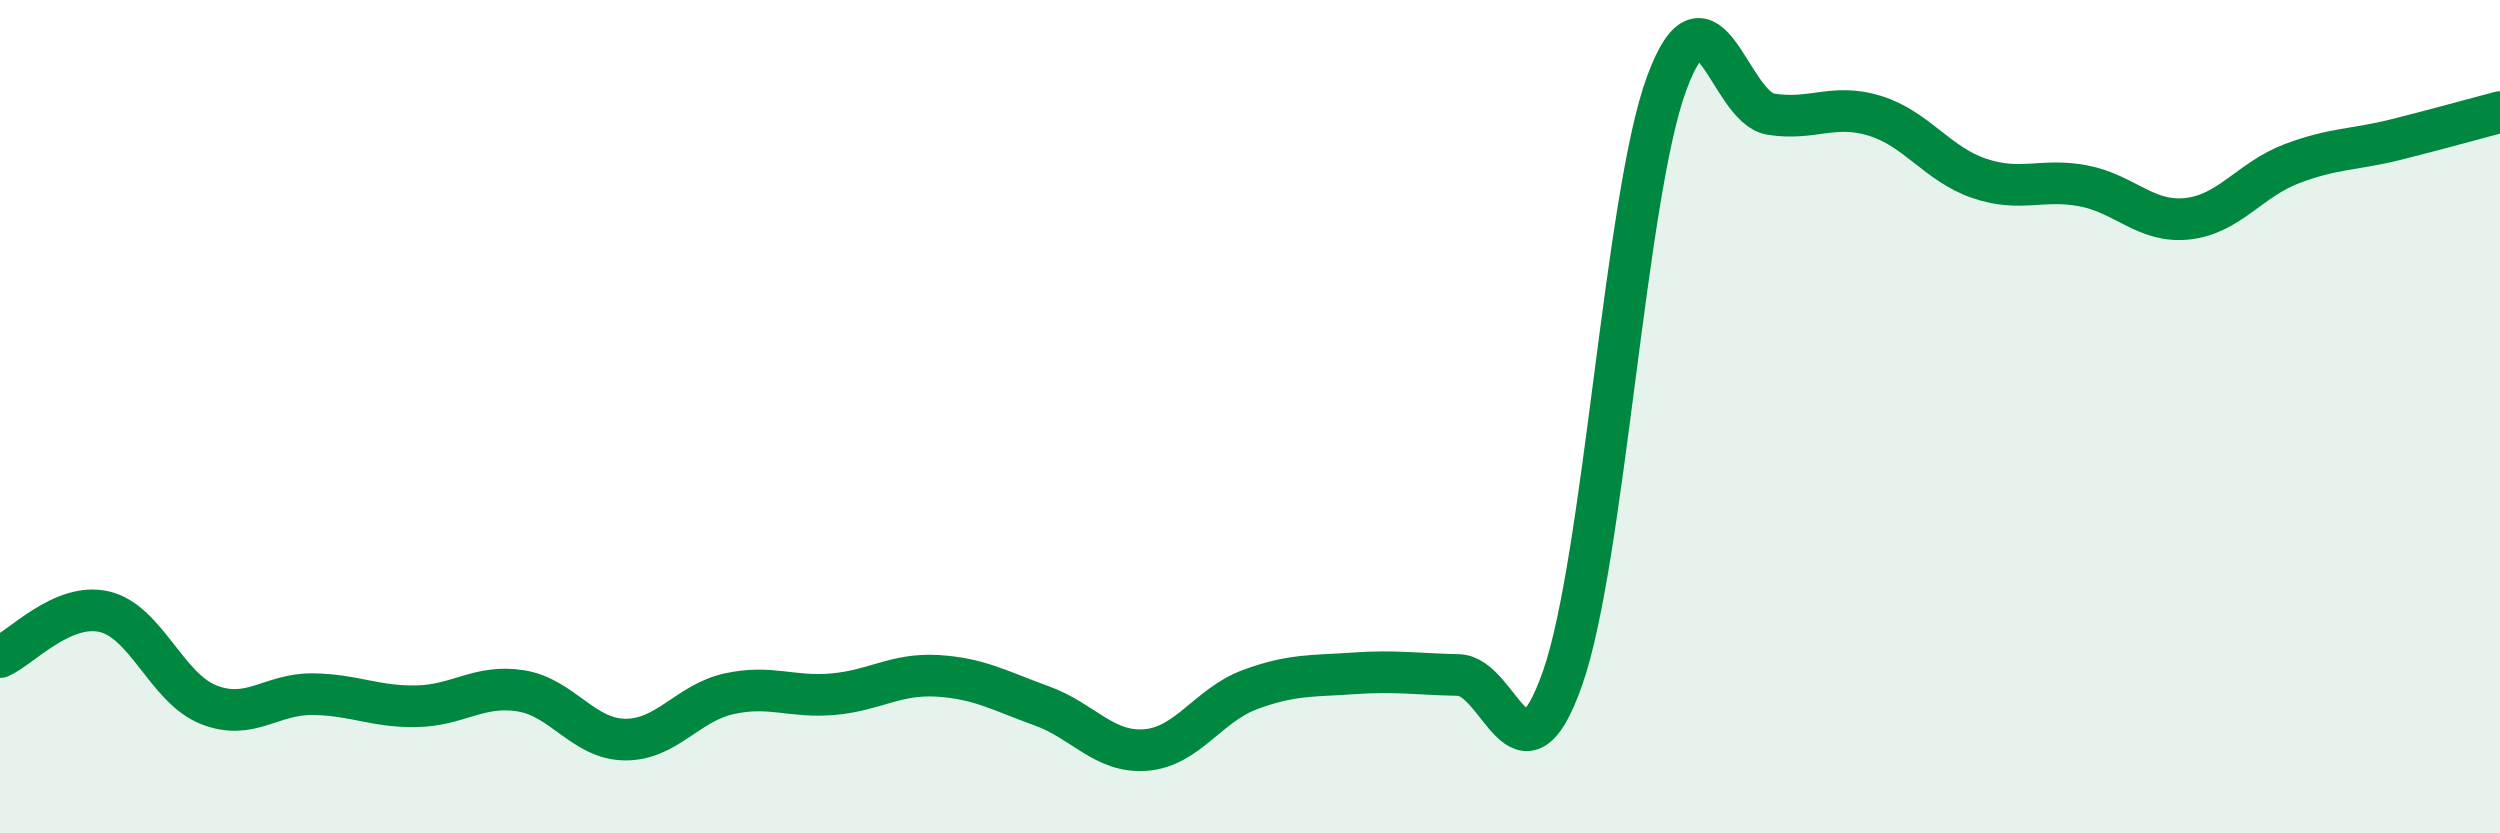
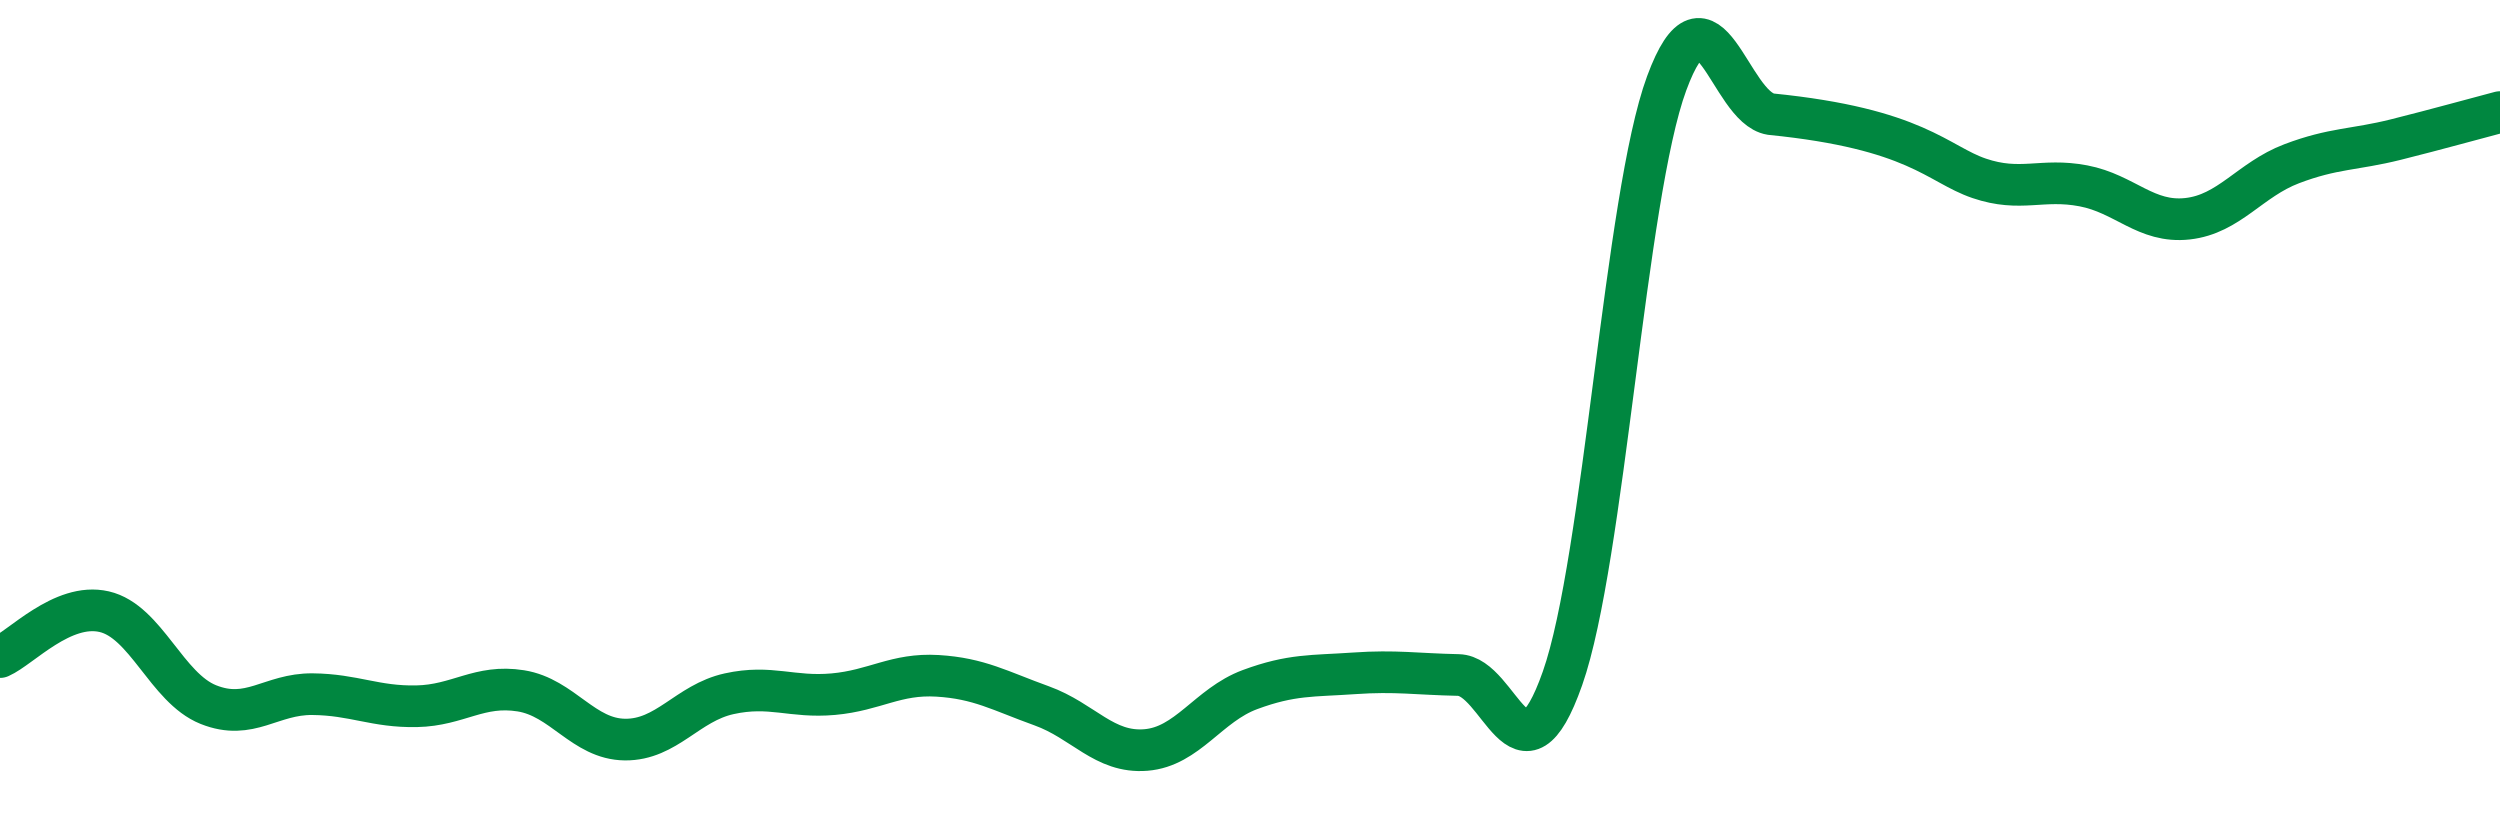
<svg xmlns="http://www.w3.org/2000/svg" width="60" height="20" viewBox="0 0 60 20">
-   <path d="M 0,15.77 C 0.5,15.55 1.5,14.45 2.5,14.68 C 3.5,14.91 4,16.51 5,16.91 C 6,17.31 6.5,16.65 7.5,16.66 C 8.5,16.67 9,16.97 10,16.95 C 11,16.93 11.5,16.42 12.5,16.58 C 13.5,16.74 14,17.74 15,17.75 C 16,17.76 16.5,16.87 17.5,16.65 C 18.5,16.43 19,16.75 20,16.66 C 21,16.57 21.5,16.16 22.5,16.22 C 23.5,16.28 24,16.58 25,16.94 C 26,17.3 26.5,18.08 27.5,18 C 28.5,17.92 29,16.92 30,16.55 C 31,16.18 31.5,16.23 32.5,16.16 C 33.5,16.09 34,16.18 35,16.2 C 36,16.22 36.5,19.12 37.5,16.28 C 38.5,13.44 39,4.71 40,2 C 41,-0.71 41.5,2.58 42.5,2.74 C 43.5,2.9 44,2.47 45,2.78 C 46,3.09 46.5,3.94 47.5,4.28 C 48.5,4.62 49,4.27 50,4.46 C 51,4.65 51.5,5.36 52.5,5.25 C 53.5,5.14 54,4.31 55,3.93 C 56,3.55 56.5,3.6 57.5,3.35 C 58.5,3.1 59.5,2.82 60,2.69L60 20L0 20Z" fill="#008740" opacity="0.1" stroke-linecap="round" stroke-linejoin="round" />
-   <path d="M 0,15.77 C 0.5,15.55 1.5,14.45 2.5,14.68 C 3.5,14.91 4,16.51 5,16.91 C 6,17.31 6.5,16.65 7.5,16.66 C 8.5,16.67 9,16.97 10,16.95 C 11,16.93 11.5,16.42 12.5,16.58 C 13.5,16.74 14,17.74 15,17.75 C 16,17.76 16.5,16.87 17.5,16.65 C 18.5,16.43 19,16.75 20,16.66 C 21,16.57 21.5,16.16 22.5,16.22 C 23.5,16.28 24,16.58 25,16.94 C 26,17.3 26.5,18.08 27.5,18 C 28.5,17.92 29,16.92 30,16.55 C 31,16.18 31.5,16.23 32.5,16.16 C 33.5,16.09 34,16.18 35,16.2 C 36,16.22 36.5,19.12 37.5,16.28 C 38.5,13.44 39,4.71 40,2 C 41,-0.71 41.5,2.58 42.5,2.74 C 43.5,2.9 44,2.47 45,2.78 C 46,3.09 46.5,3.94 47.5,4.28 C 48.5,4.62 49,4.27 50,4.46 C 51,4.65 51.5,5.36 52.5,5.25 C 53.5,5.14 54,4.31 55,3.93 C 56,3.55 56.5,3.6 57.5,3.35 C 58.5,3.1 59.5,2.82 60,2.69" stroke="#008740" stroke-width="1" fill="none" stroke-linecap="round" stroke-linejoin="round" />
+   <path d="M 0,15.77 C 0.5,15.55 1.5,14.45 2.5,14.68 C 3.5,14.91 4,16.51 5,16.91 C 6,17.31 6.5,16.65 7.5,16.66 C 8.5,16.67 9,16.97 10,16.95 C 11,16.93 11.5,16.42 12.5,16.58 C 13.5,16.74 14,17.74 15,17.75 C 16,17.76 16.5,16.87 17.5,16.65 C 18.5,16.43 19,16.75 20,16.66 C 21,16.57 21.5,16.16 22.5,16.22 C 23.5,16.28 24,16.58 25,16.94 C 26,17.3 26.5,18.08 27.5,18 C 28.5,17.92 29,16.92 30,16.55 C 31,16.18 31.5,16.23 32.5,16.16 C 33.5,16.09 34,16.18 35,16.2 C 36,16.22 36.5,19.12 37.5,16.28 C 38.5,13.44 39,4.71 40,2 C 41,-0.71 41.5,2.58 42.5,2.74 C 46,3.09 46.5,3.94 47.5,4.28 C 48.5,4.62 49,4.27 50,4.46 C 51,4.65 51.5,5.36 52.5,5.25 C 53.5,5.14 54,4.31 55,3.93 C 56,3.55 56.5,3.6 57.5,3.35 C 58.5,3.1 59.5,2.82 60,2.69" stroke="#008740" stroke-width="1" fill="none" stroke-linecap="round" stroke-linejoin="round" />
</svg>